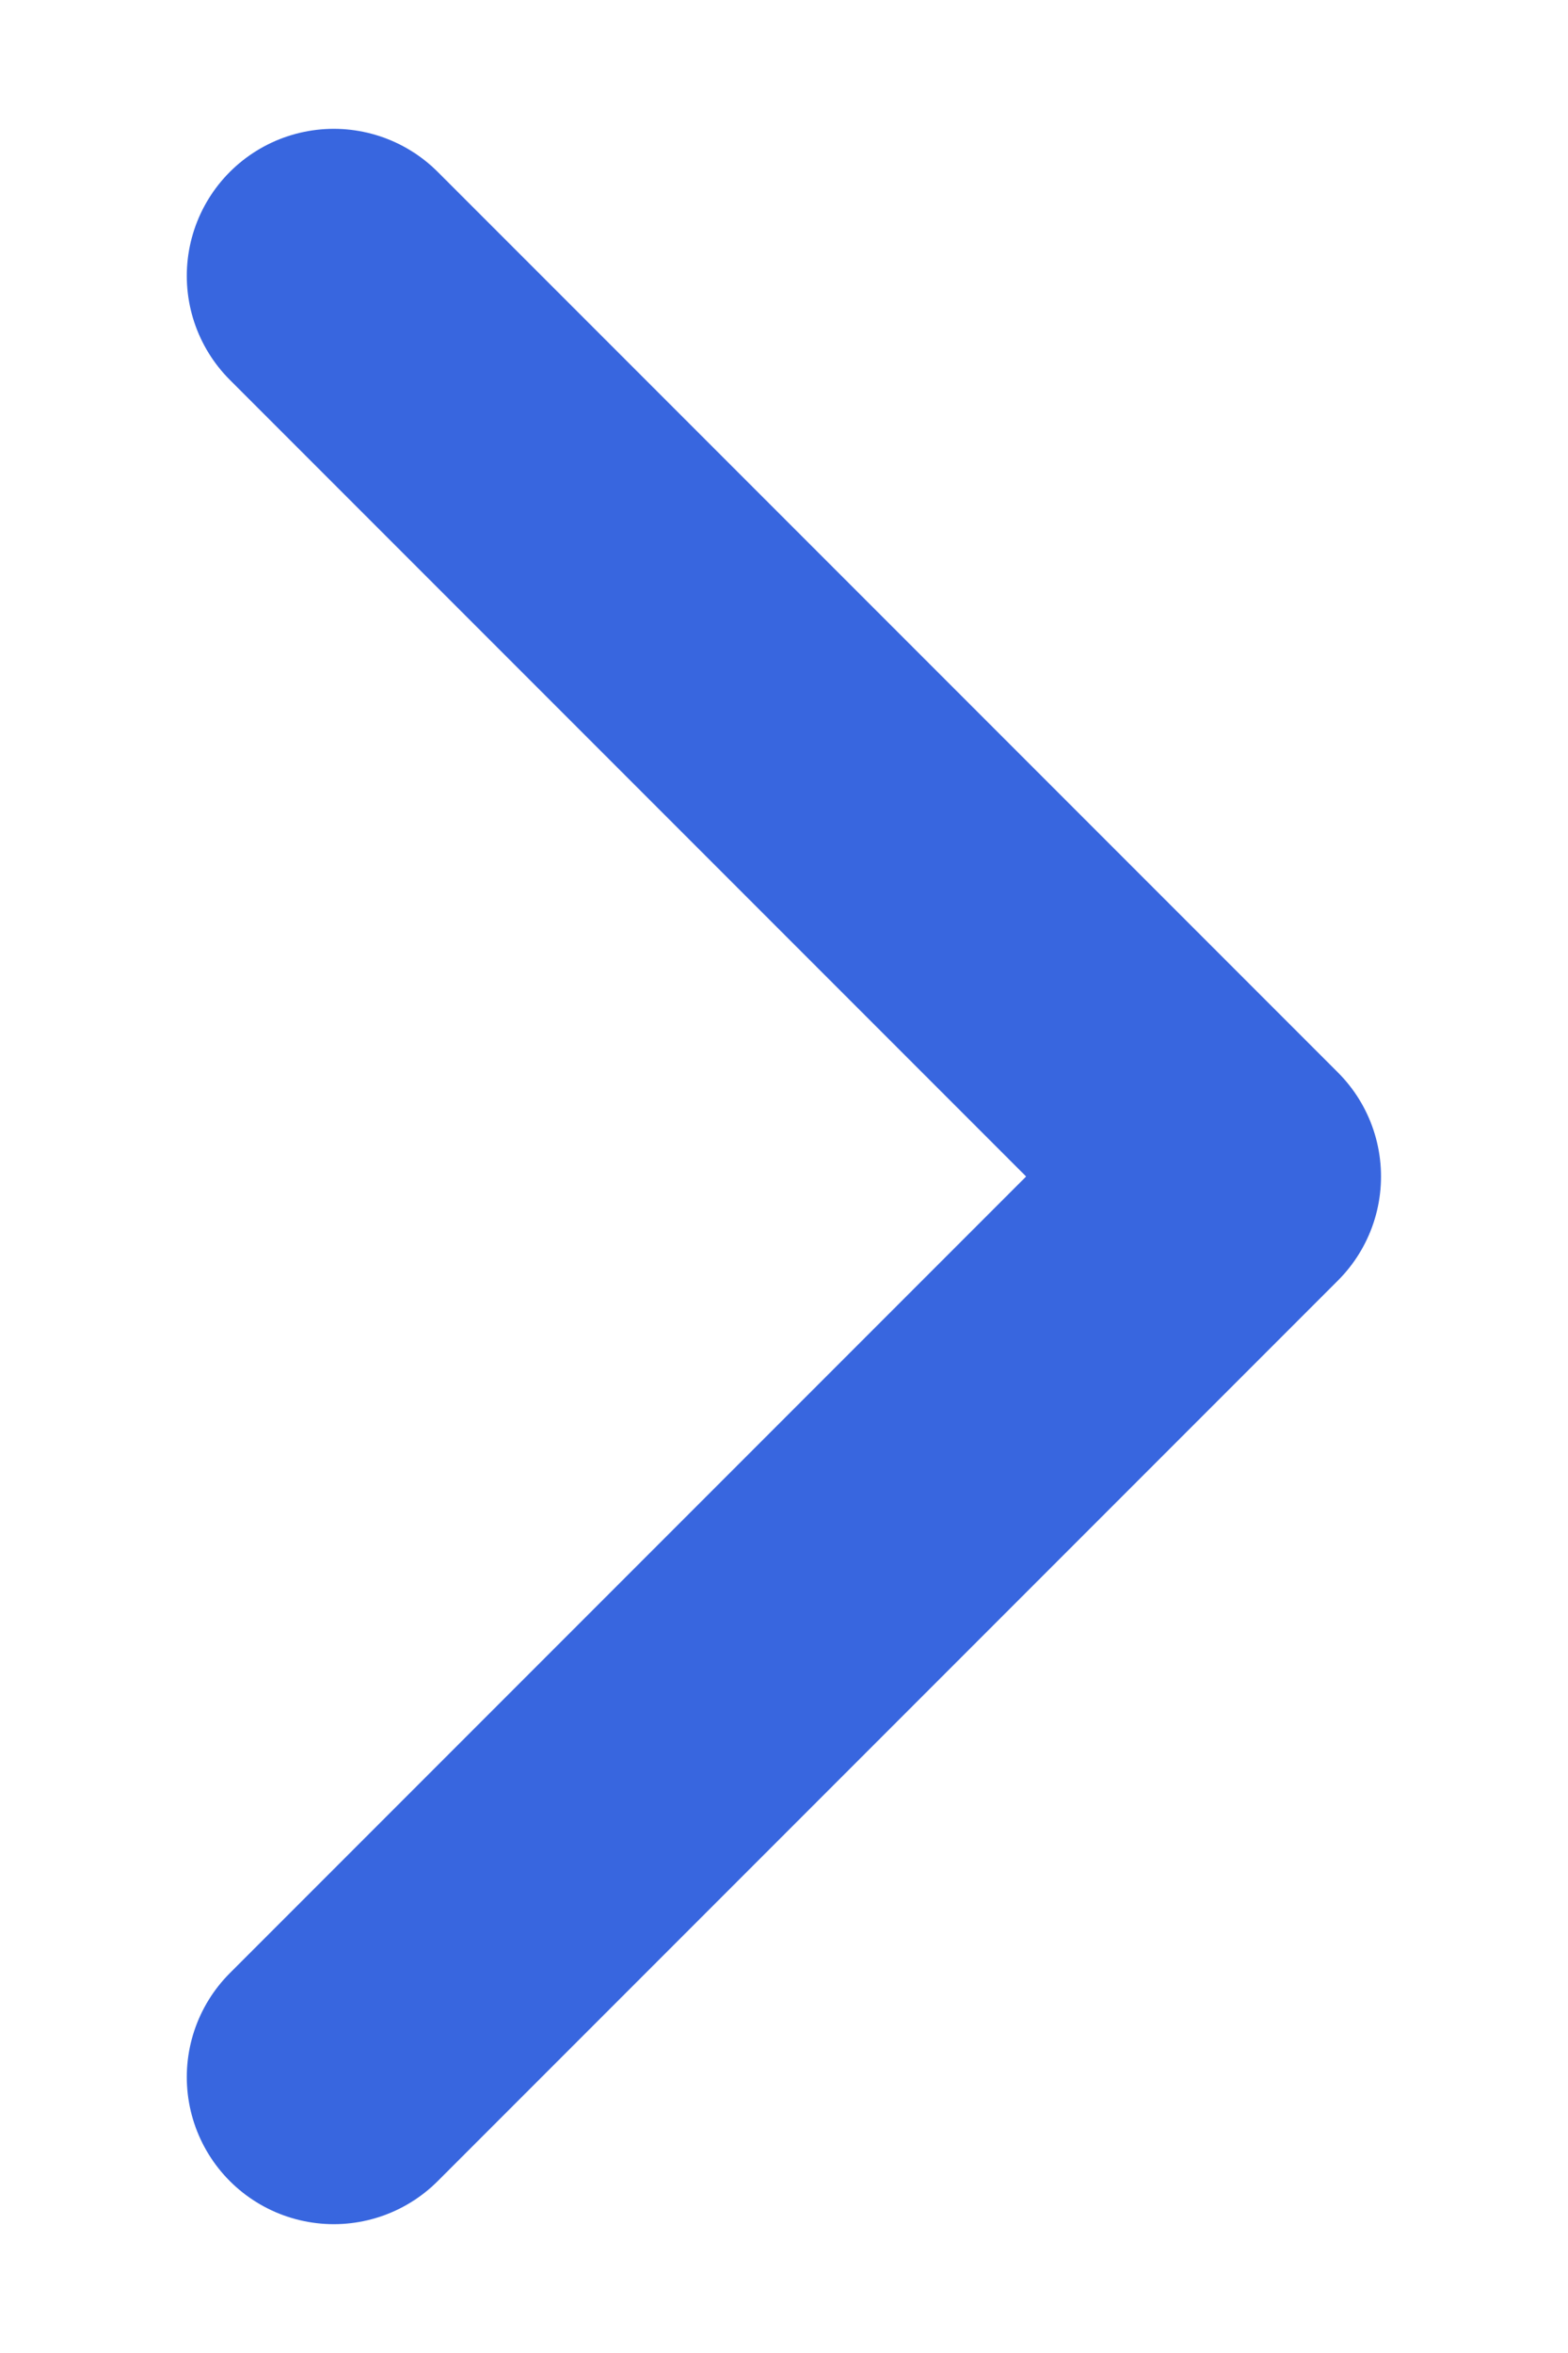
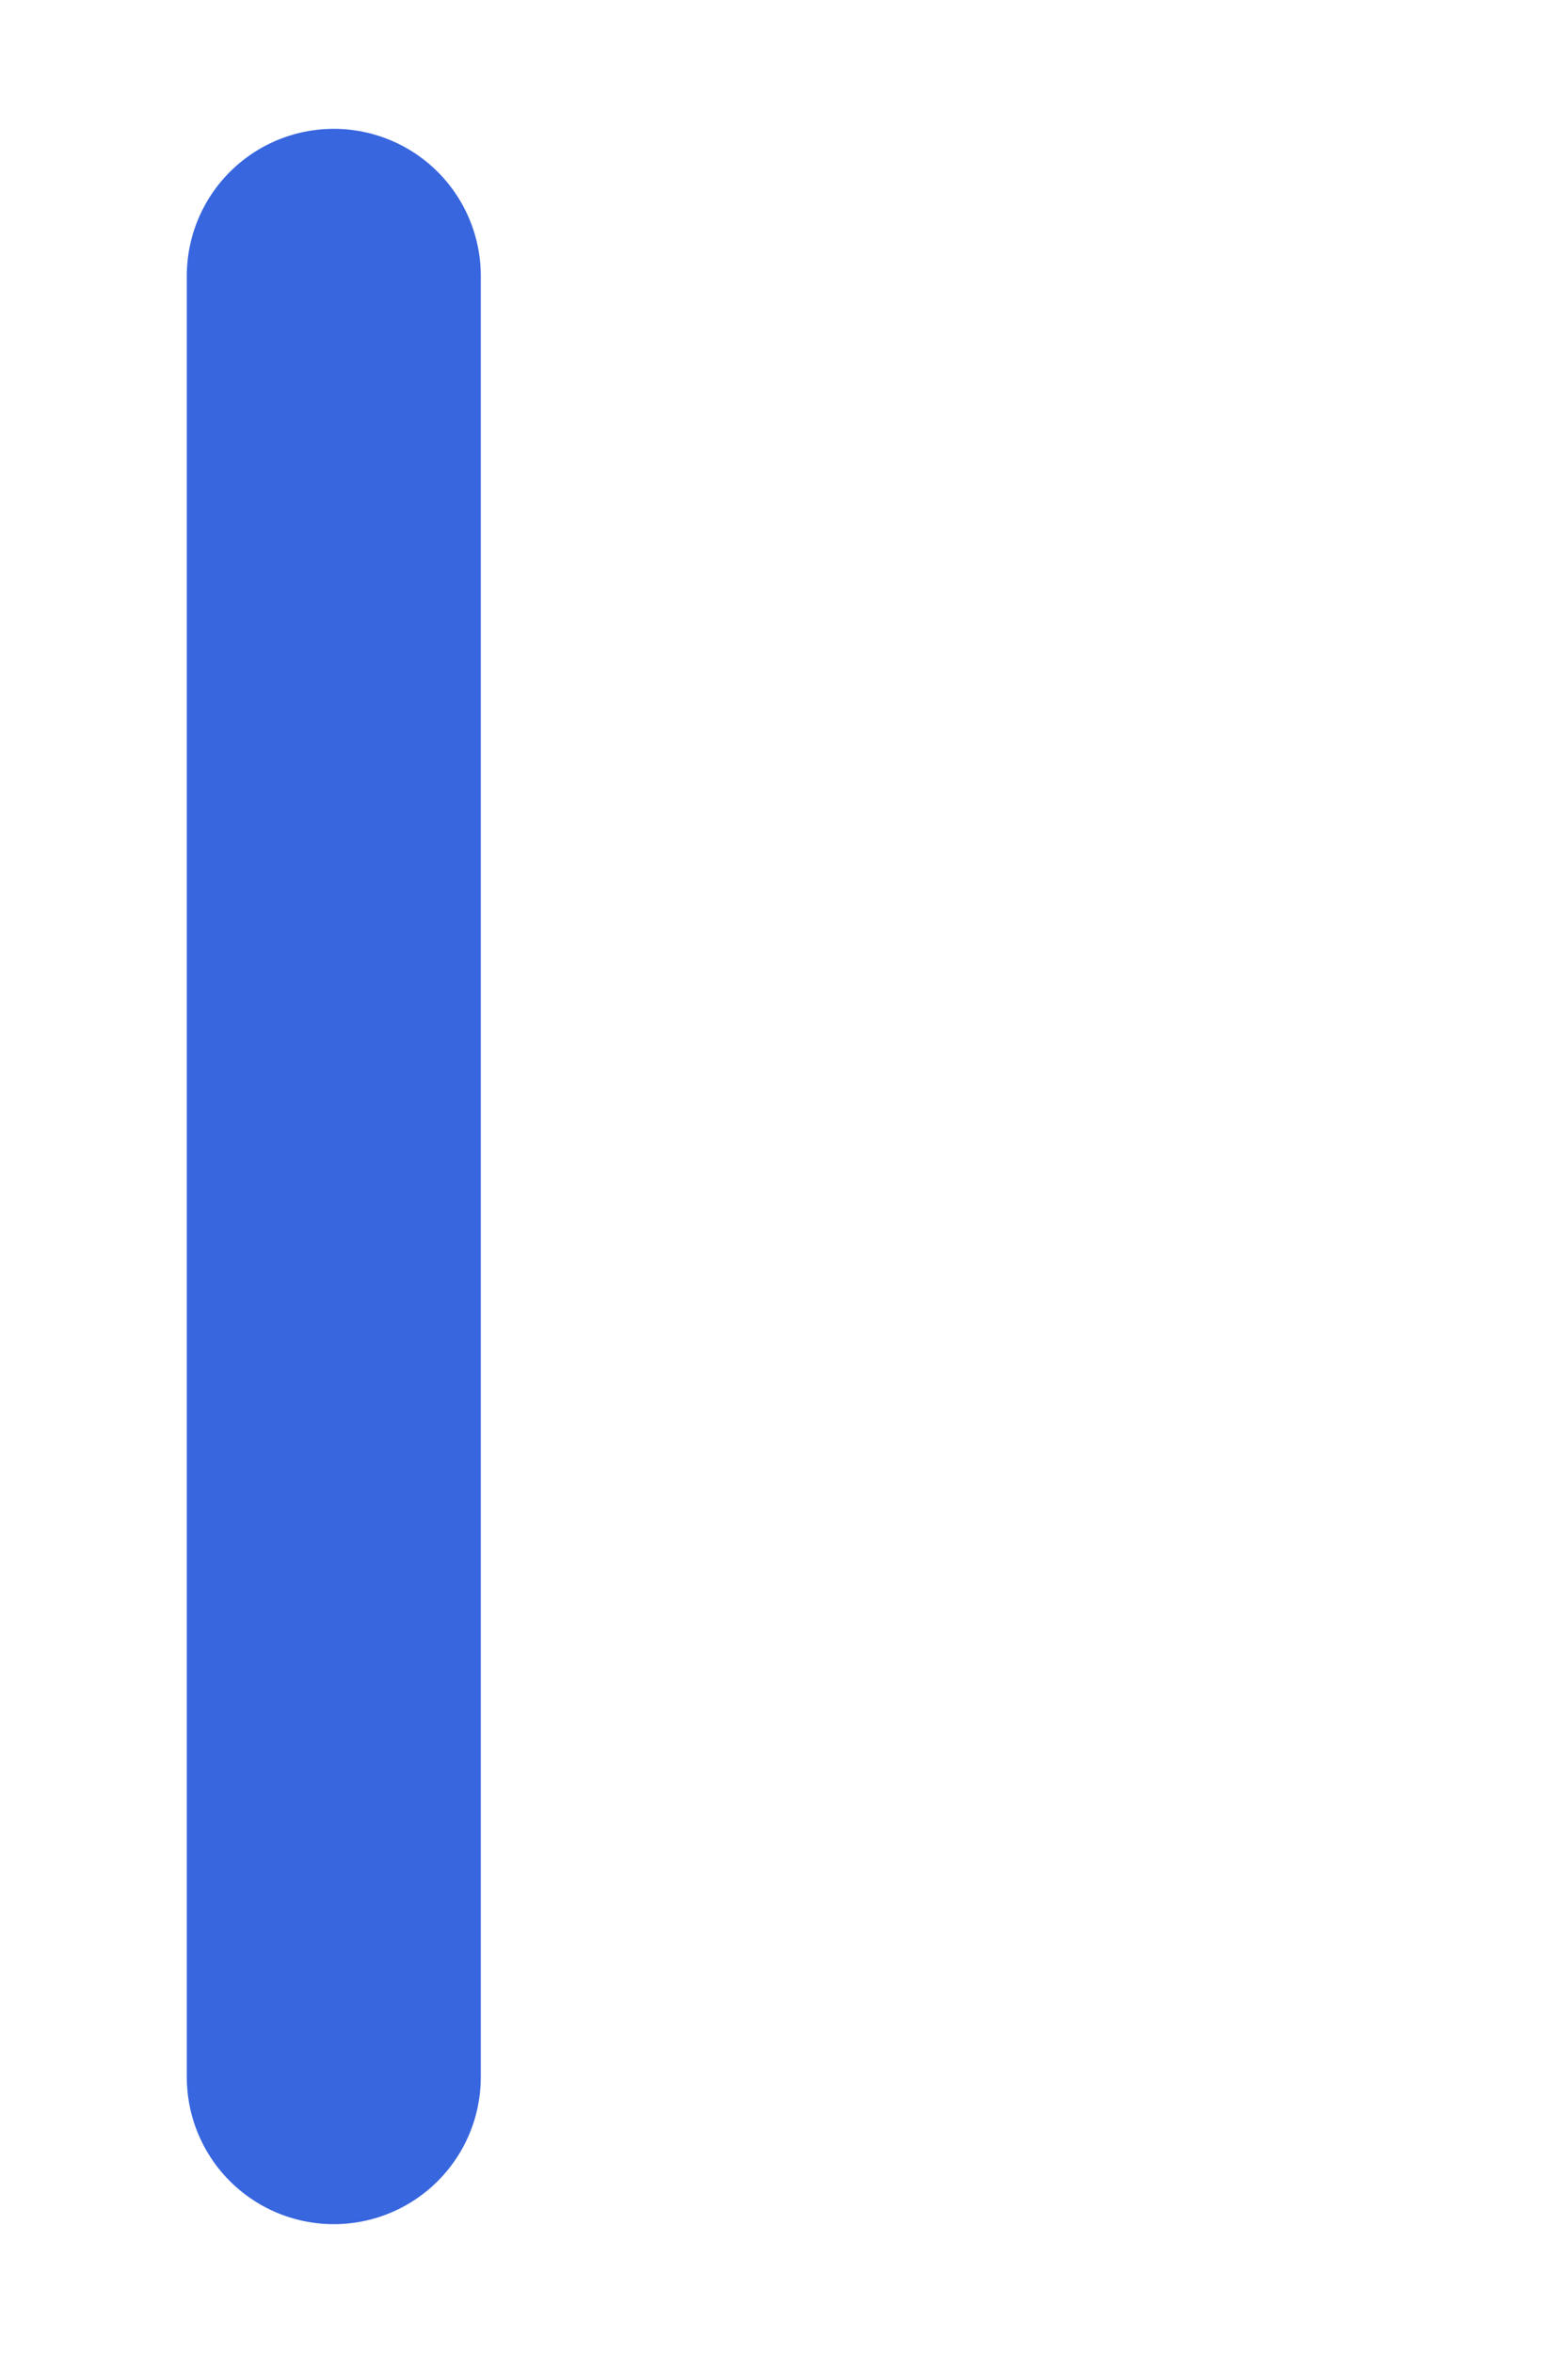
<svg xmlns="http://www.w3.org/2000/svg" width="8" height="12" viewBox="0 0 8 12" fill="none">
-   <path d="M1.703 1.407L6.296 6L1.703 10.593" stroke="#3866DF" stroke-width="1.5" stroke-linecap="round" stroke-linejoin="round" />
+   <path d="M1.703 1.407L1.703 10.593" stroke="#3866DF" stroke-width="1.5" stroke-linecap="round" stroke-linejoin="round" />
</svg>